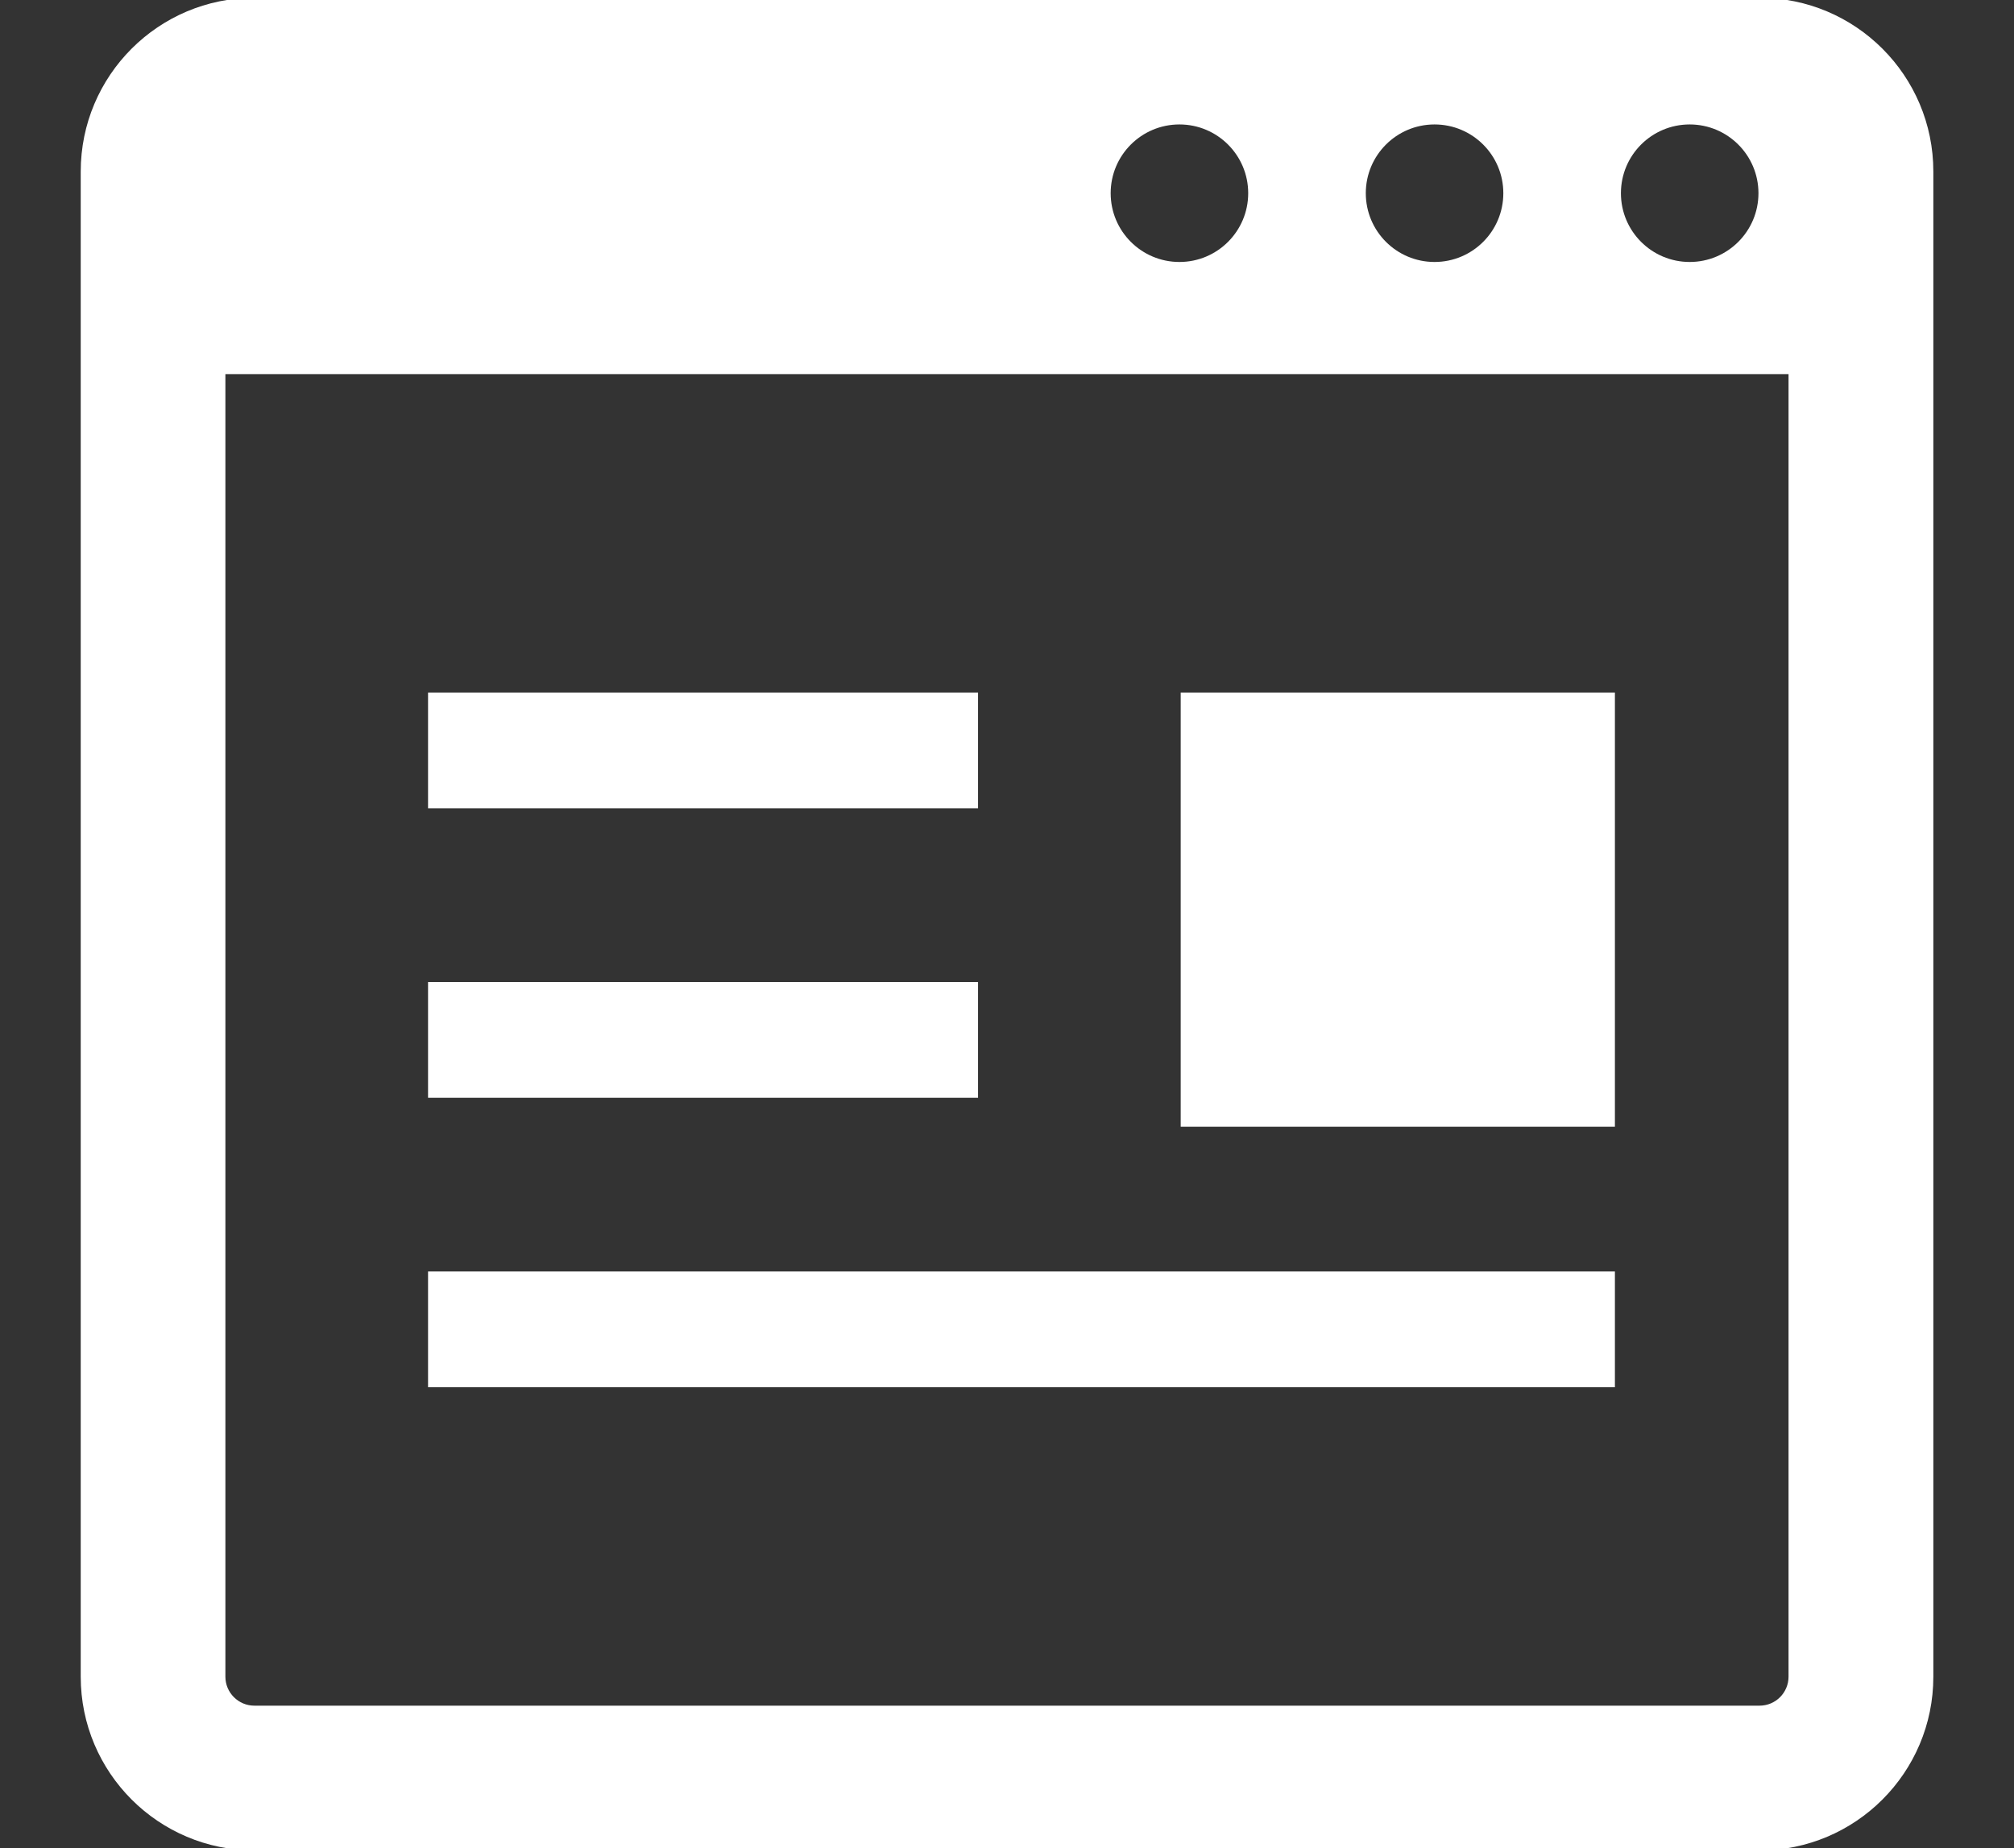
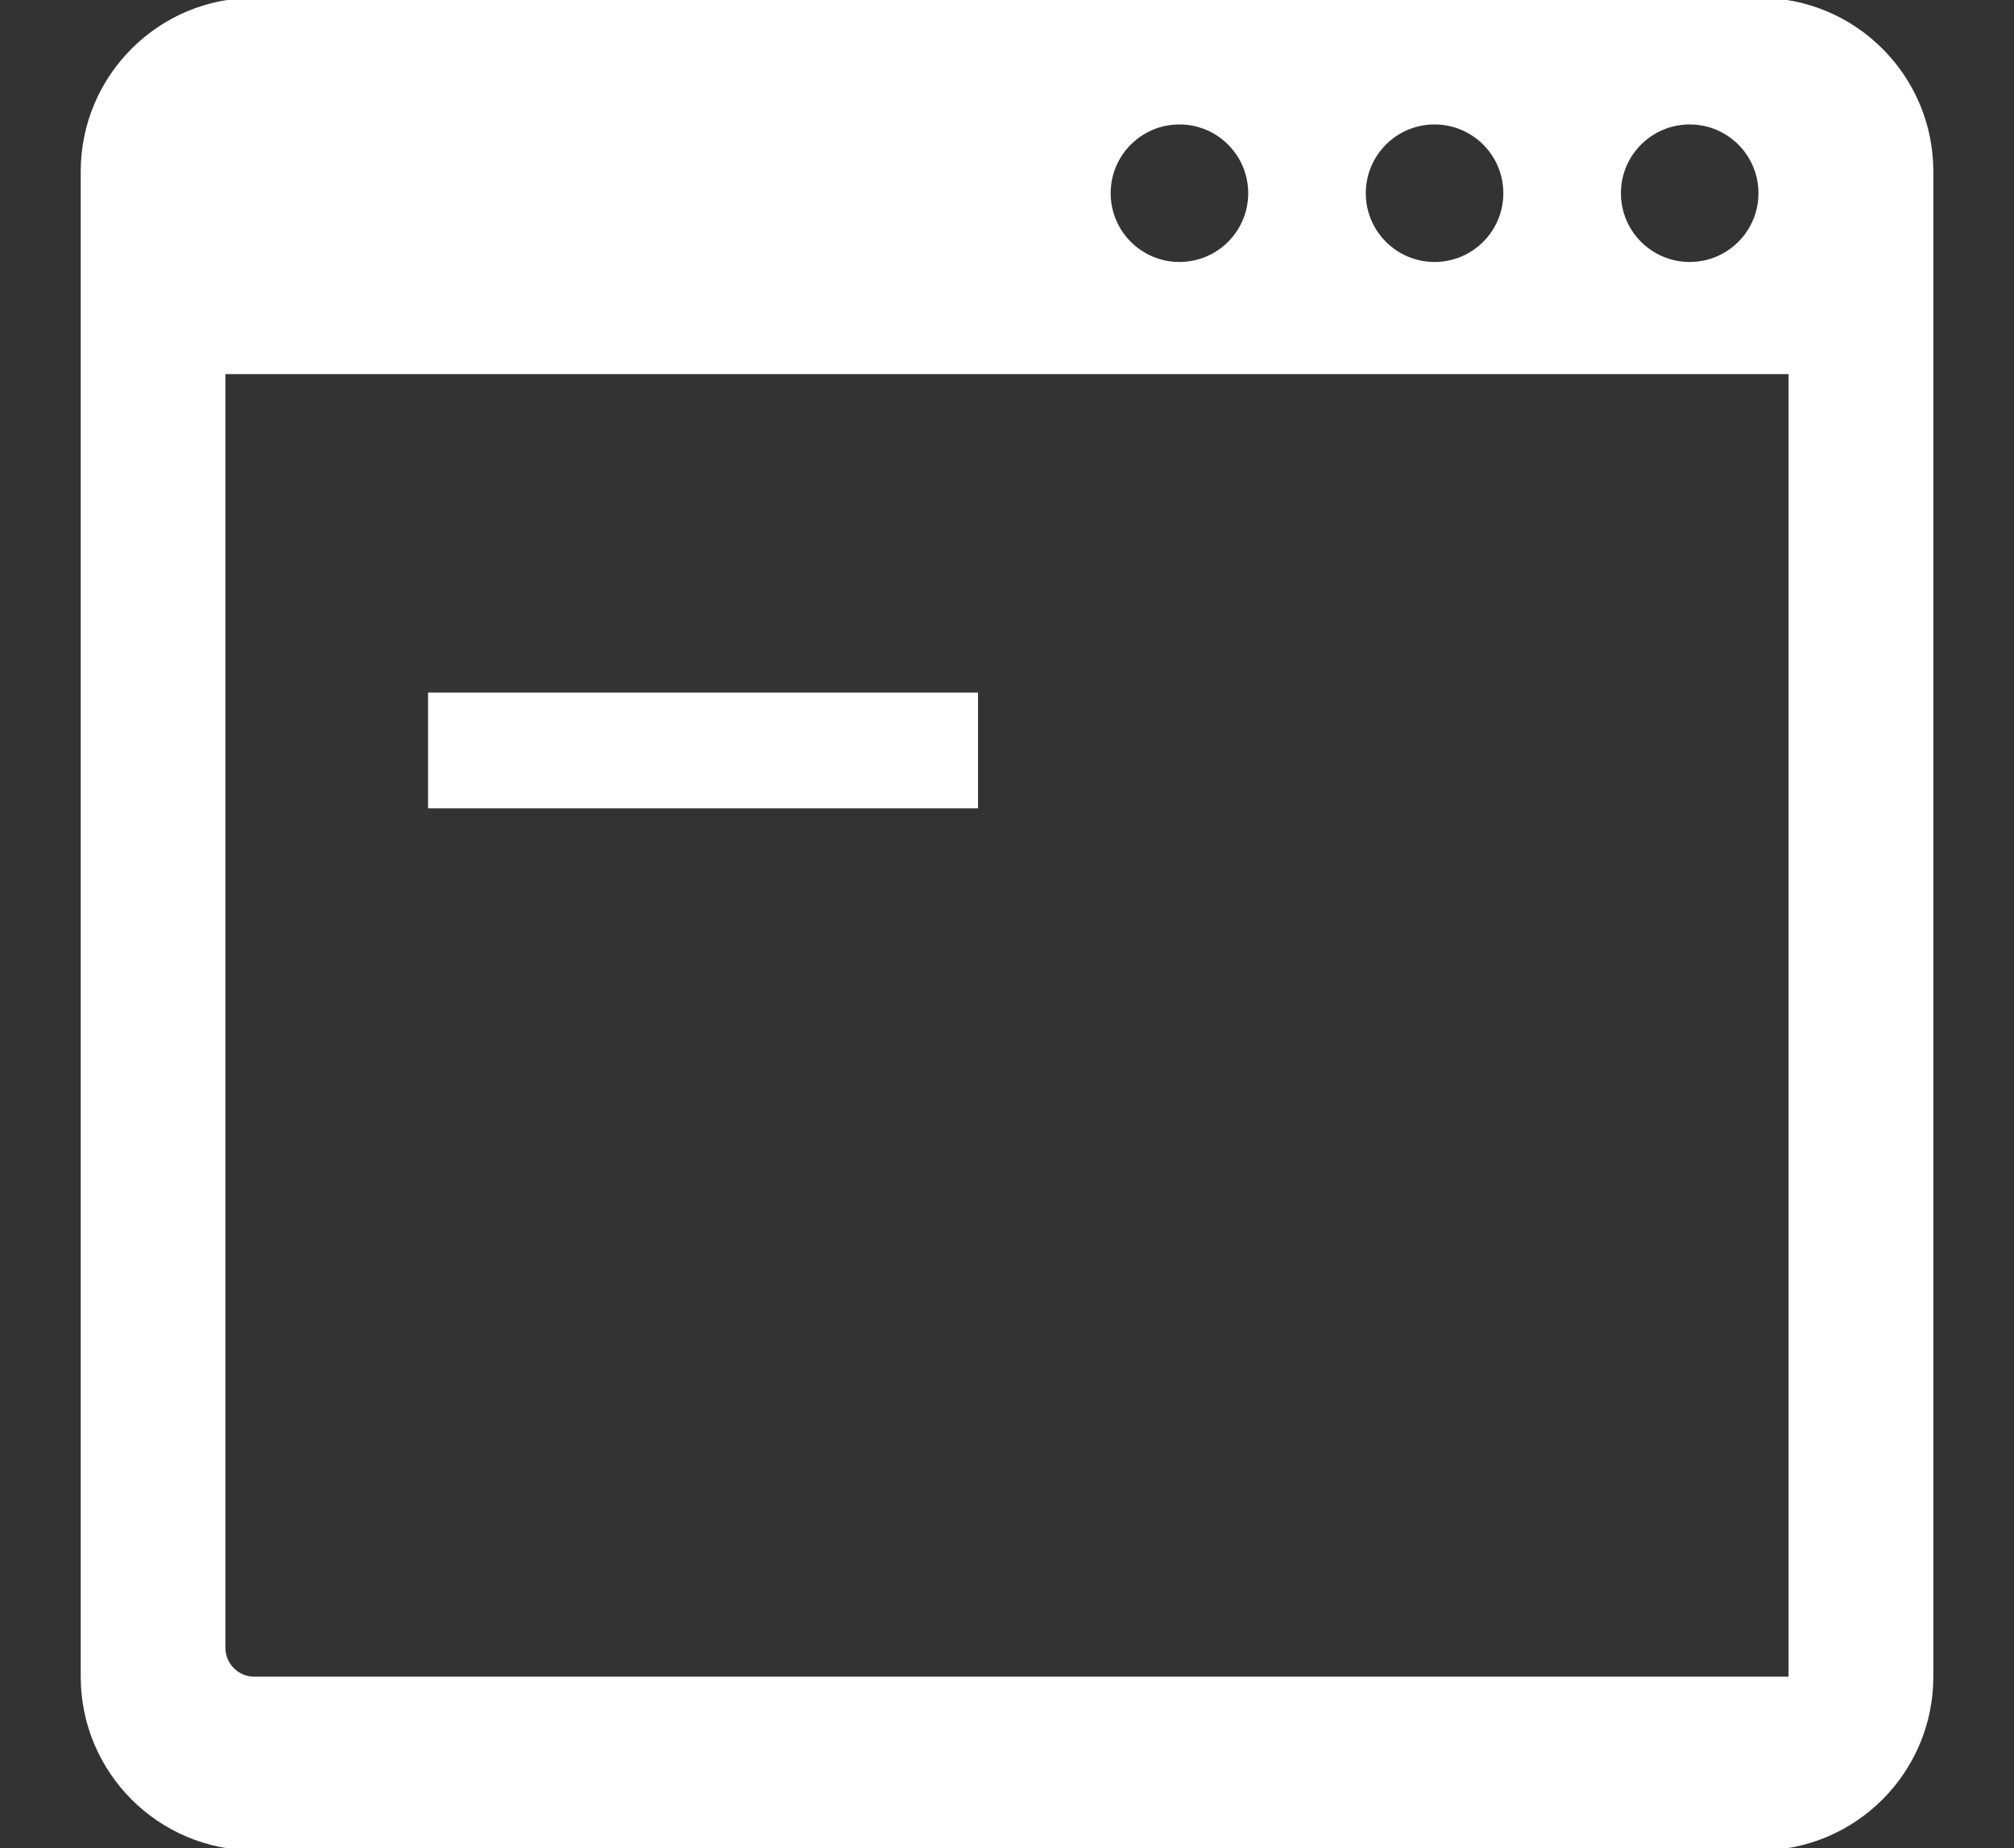
<svg xmlns="http://www.w3.org/2000/svg" id="uuid-7b0df884-bf55-414e-8df8-dd13fa5f346f" viewBox="0 0 287.9 264.21">
  <rect x="0" y="0" width="287.9" height="264.21" fill="#333333" stroke="none" />
  <defs>
    <style>.uuid-dbc6604d-c087-4b9d-8997-be0ace7cd6f4{fill:#fff;}</style>
  </defs>
-   <path class="uuid-dbc6604d-c087-4b9d-8997-be0ace7cd6f4" d="m251.54-.31H36.36C22.65-.31,11.54,10.81,11.54,24.52v215.17c0,13.71,11.12,24.83,24.83,24.83h215.17c13.71,0,24.83-11.12,24.83-24.83V24.52c0-13.71-11.12-24.83-24.83-24.83Zm-10,18.1c5.43,0,9.83,4.4,9.83,9.83s-4.4,9.83-9.83,9.83-9.83-4.4-9.83-9.83,4.4-9.83,9.83-9.83Zm-36.47,0c5.43,0,9.83,4.4,9.83,9.83s-4.4,9.83-9.83,9.83-9.83-4.4-9.83-9.83,4.4-9.83,9.83-9.83Zm-36.47,0c5.43,0,9.83,4.4,9.83,9.83s-4.4,9.83-9.83,9.83-9.83-4.4-9.83-9.83,4.4-9.83,9.83-9.83Zm87.07,221.9c0,2.28-1.85,4.14-4.14,4.14H36.36c-2.28,0-4.14-1.86-4.14-4.14V53.48h223.45v186.21Z" />
+   <path class="uuid-dbc6604d-c087-4b9d-8997-be0ace7cd6f4" d="m251.54-.31H36.36C22.65-.31,11.54,10.81,11.54,24.52v215.17c0,13.71,11.12,24.83,24.83,24.83h215.17c13.71,0,24.83-11.12,24.83-24.83V24.52c0-13.71-11.12-24.83-24.83-24.83Zm-10,18.1c5.43,0,9.83,4.4,9.83,9.83s-4.4,9.83-9.83,9.83-9.83-4.4-9.83-9.83,4.4-9.83,9.83-9.83Zm-36.47,0c5.43,0,9.83,4.4,9.83,9.83s-4.4,9.83-9.83,9.83-9.83-4.4-9.83-9.83,4.4-9.83,9.83-9.83Zm-36.47,0c5.43,0,9.83,4.4,9.83,9.83s-4.4,9.83-9.83,9.83-9.83-4.4-9.83-9.83,4.4-9.83,9.83-9.83Zm87.07,221.9H36.36c-2.28,0-4.14-1.86-4.14-4.14V53.48h223.45v186.21Z" />
  <rect class="uuid-dbc6604d-c087-4b9d-8997-be0ace7cd6f4" x="61.19" y="99" width="78.62" height="16.55" />
-   <rect class="uuid-dbc6604d-c087-4b9d-8997-be0ace7cd6f4" x="61.19" y="181.76" width="169.66" height="16.55" />
-   <rect class="uuid-dbc6604d-c087-4b9d-8997-be0ace7cd6f4" x="168.78" y="99" width="62.07" height="62.07" />
-   <polygon class="uuid-dbc6604d-c087-4b9d-8997-be0ace7cd6f4" points="130.01 156.93 139.81 156.93 139.81 140.38 61.19 140.38 61.19 156.93 121.73 156.93 130.01 156.93" />
</svg>